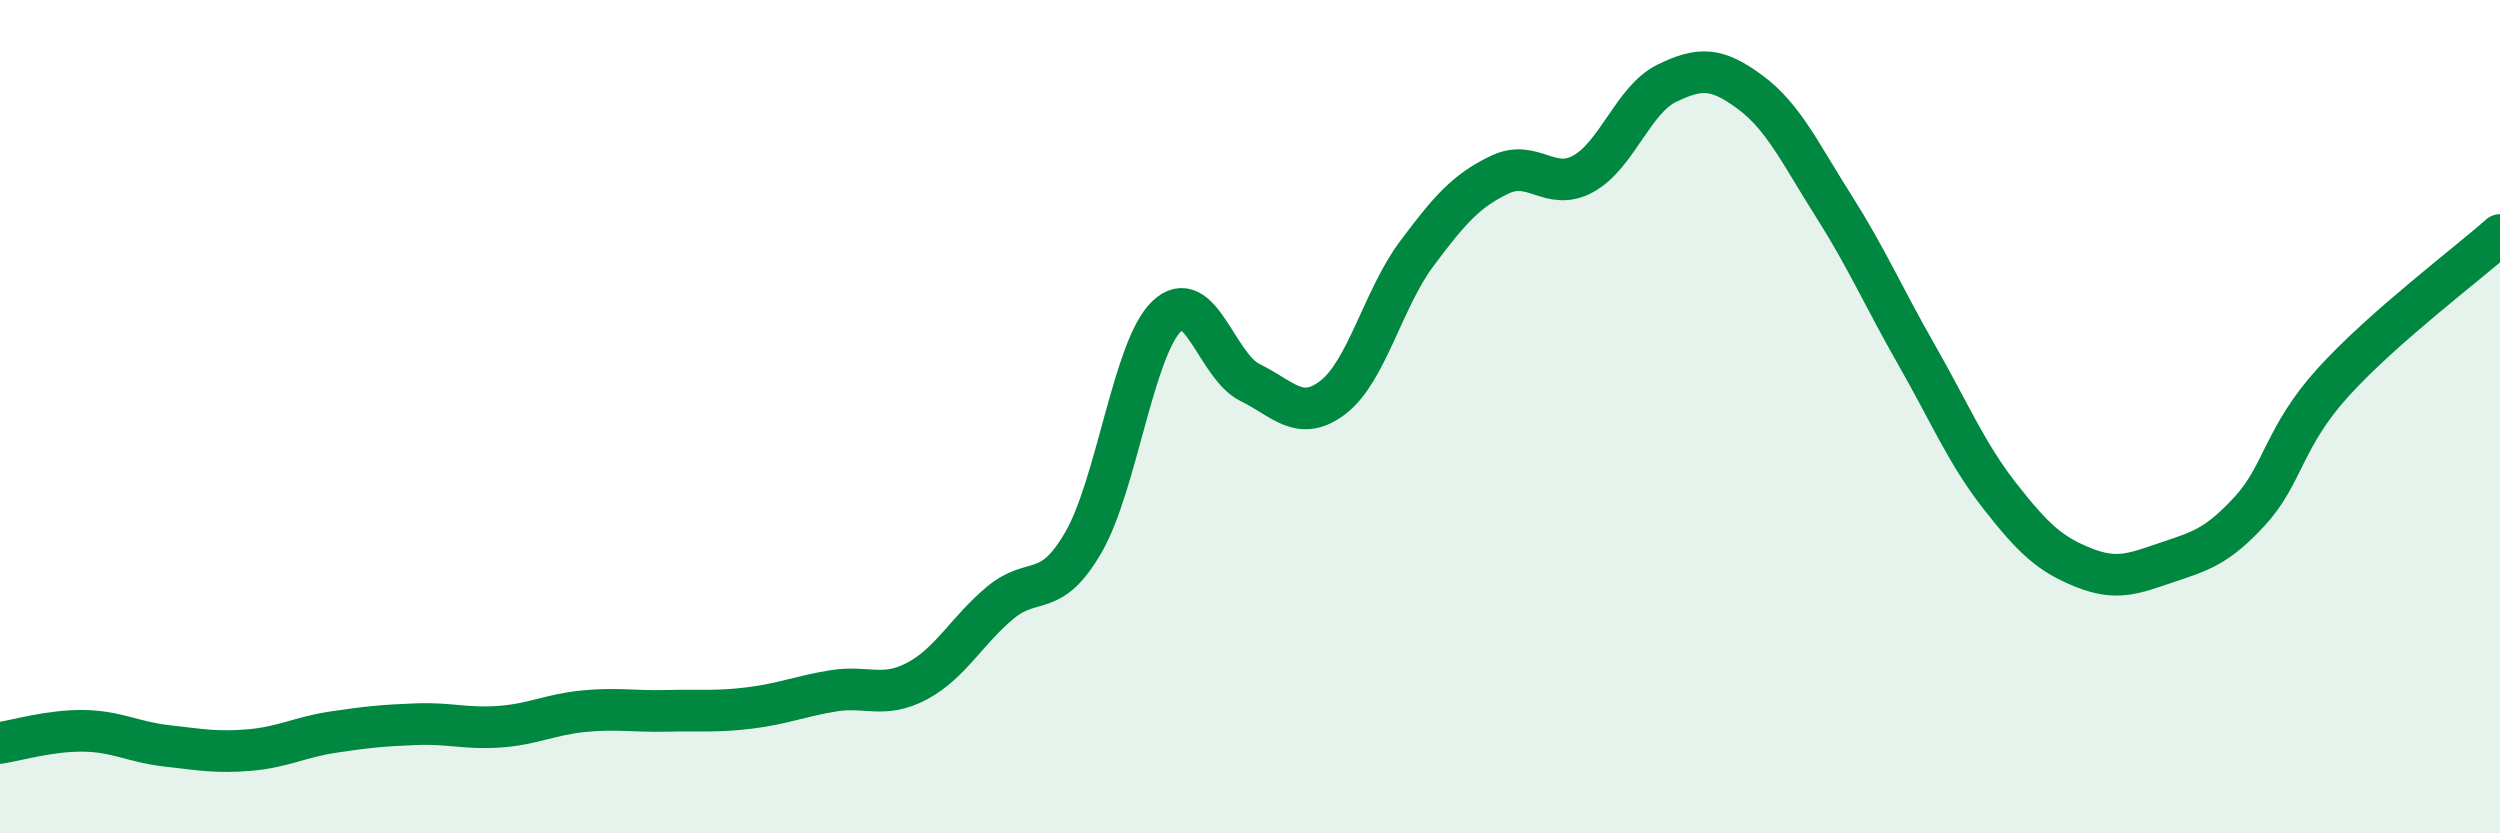
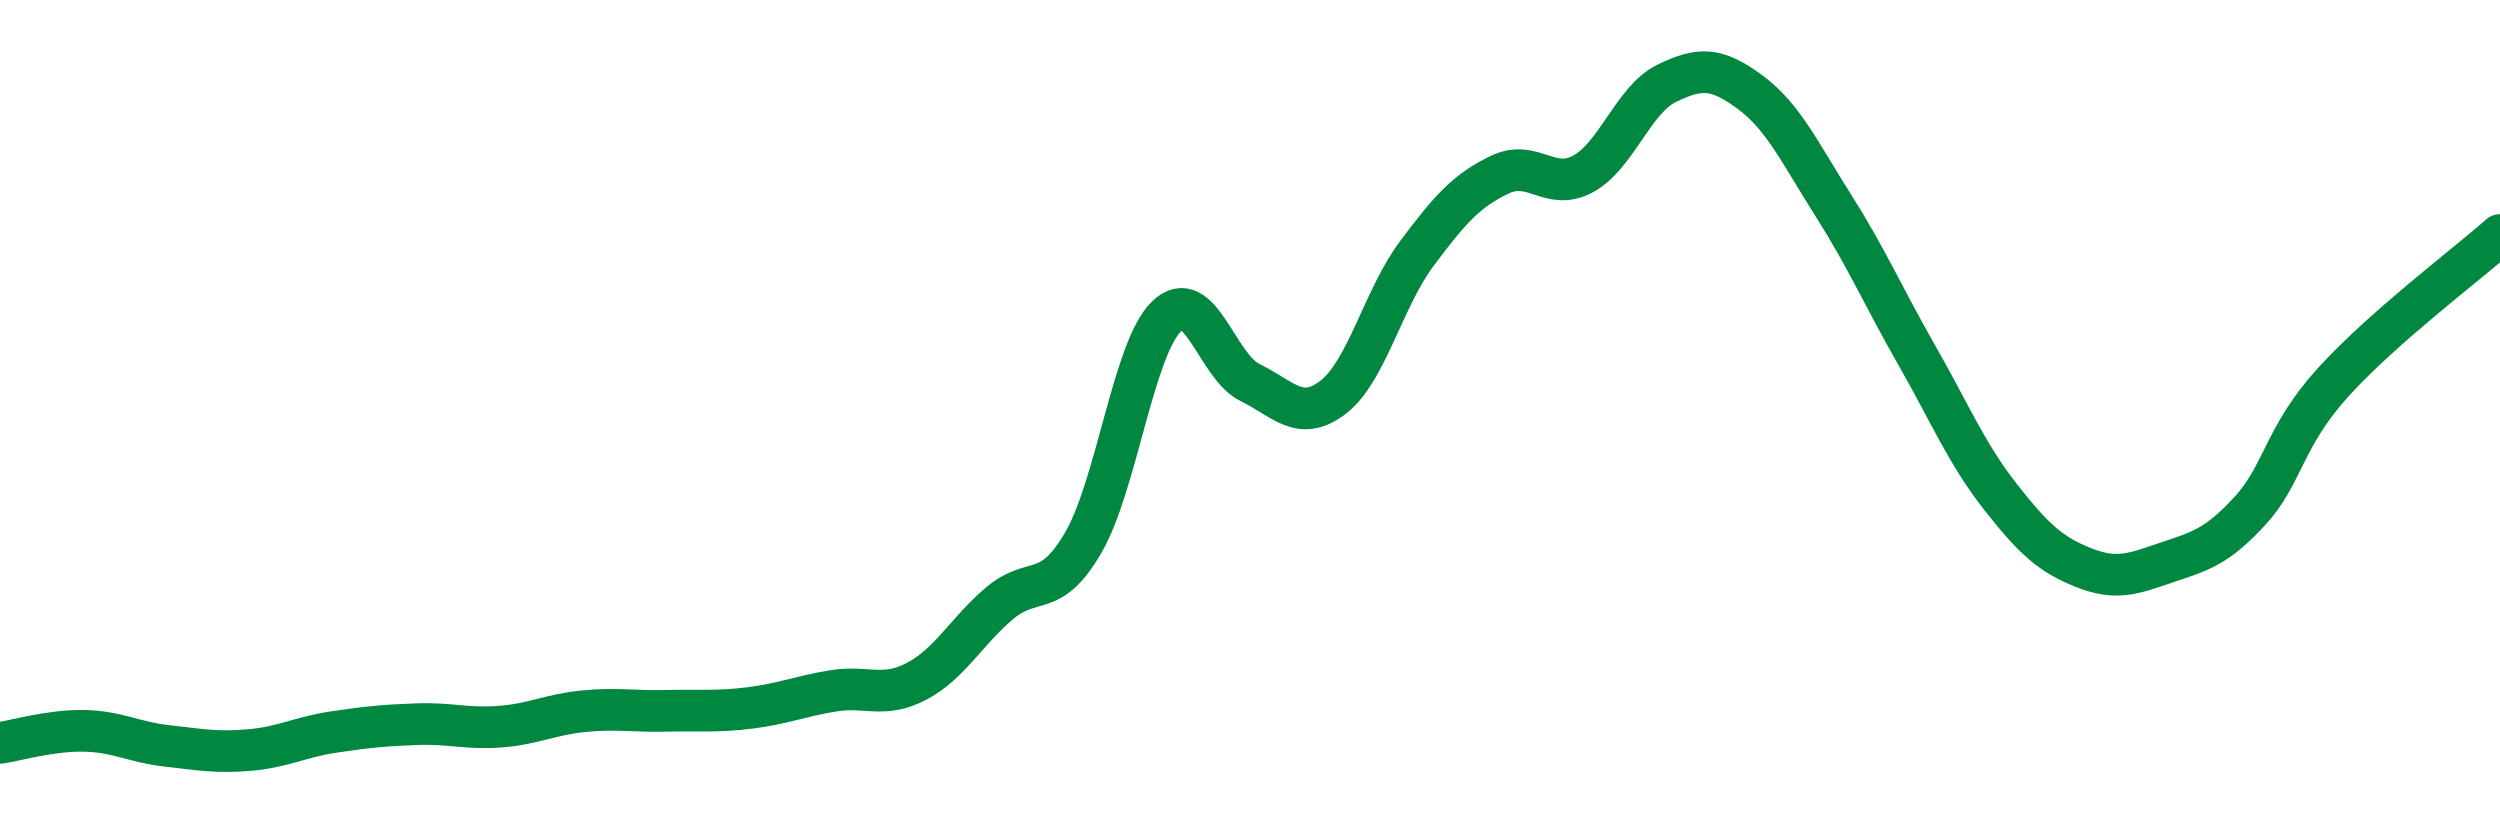
<svg xmlns="http://www.w3.org/2000/svg" width="60" height="20" viewBox="0 0 60 20">
-   <path d="M 0,17.83 C 0.4,17.77 1.2,17.53 2,17.54 C 2.8,17.55 3.2,17.81 4,17.9 C 4.8,17.99 5.2,18.07 6,18 C 6.8,17.93 7.2,17.69 8,17.57 C 8.8,17.45 9.2,17.41 10,17.38 C 10.8,17.35 11.2,17.5 12,17.44 C 12.8,17.38 13.2,17.15 14,17.07 C 14.8,16.99 15.2,17.08 16,17.06 C 16.8,17.04 17.2,17.09 18,16.99 C 18.8,16.89 19.2,16.71 20,16.58 C 20.8,16.45 21.2,16.77 22,16.35 C 22.8,15.93 23.2,15.14 24,14.47 C 24.8,13.8 25.2,14.4 26,13.02 C 26.8,11.64 27.2,8.36 28,7.59 C 28.8,6.82 29.2,8.79 30,9.18 C 30.8,9.57 31.2,10.15 32,9.53 C 32.8,8.91 33.2,7.16 34,6.09 C 34.8,5.02 35.2,4.57 36,4.19 C 36.8,3.81 37.2,4.61 38,4.17 C 38.8,3.73 39.2,2.39 40,2 C 40.8,1.61 41.2,1.62 42,2.21 C 42.8,2.8 43.2,3.67 44,4.93 C 44.8,6.19 45.2,7.12 46,8.52 C 46.8,9.92 47.2,10.89 48,11.91 C 48.8,12.93 49.2,13.3 50,13.62 C 50.8,13.94 51.2,13.77 52,13.5 C 52.8,13.23 53.2,13.13 54,12.26 C 54.8,11.39 54.8,10.49 56,9.17 C 57.2,7.85 59.2,6.35 60,5.64L60 20L0 20Z" fill="#008740" opacity="0.1" stroke-linecap="round" stroke-linejoin="round" />
  <path d="M 0,17.83 C 0.4,17.77 1.2,17.53 2,17.54 C 2.8,17.55 3.2,17.81 4,17.9 C 4.8,17.99 5.2,18.07 6,18 C 6.8,17.93 7.2,17.69 8,17.57 C 8.8,17.45 9.2,17.41 10,17.38 C 10.8,17.35 11.2,17.5 12,17.44 C 12.8,17.38 13.2,17.15 14,17.07 C 14.8,16.99 15.2,17.08 16,17.06 C 16.8,17.04 17.2,17.09 18,16.99 C 18.8,16.89 19.2,16.71 20,16.58 C 20.8,16.45 21.2,16.77 22,16.35 C 22.8,15.93 23.2,15.14 24,14.47 C 24.8,13.8 25.2,14.4 26,13.02 C 26.8,11.64 27.2,8.36 28,7.59 C 28.8,6.82 29.2,8.79 30,9.18 C 30.8,9.57 31.2,10.15 32,9.53 C 32.8,8.91 33.2,7.16 34,6.09 C 34.8,5.02 35.2,4.57 36,4.19 C 36.8,3.81 37.2,4.61 38,4.17 C 38.8,3.73 39.2,2.39 40,2 C 40.8,1.61 41.2,1.62 42,2.21 C 42.8,2.8 43.2,3.67 44,4.93 C 44.8,6.19 45.2,7.12 46,8.52 C 46.8,9.92 47.2,10.89 48,11.91 C 48.8,12.93 49.2,13.3 50,13.62 C 50.8,13.94 51.2,13.77 52,13.5 C 52.8,13.23 53.2,13.13 54,12.26 C 54.8,11.39 54.8,10.49 56,9.17 C 57.2,7.85 59.2,6.35 60,5.64" stroke="#008740" stroke-width="1" fill="none" stroke-linecap="round" stroke-linejoin="round" />
</svg>